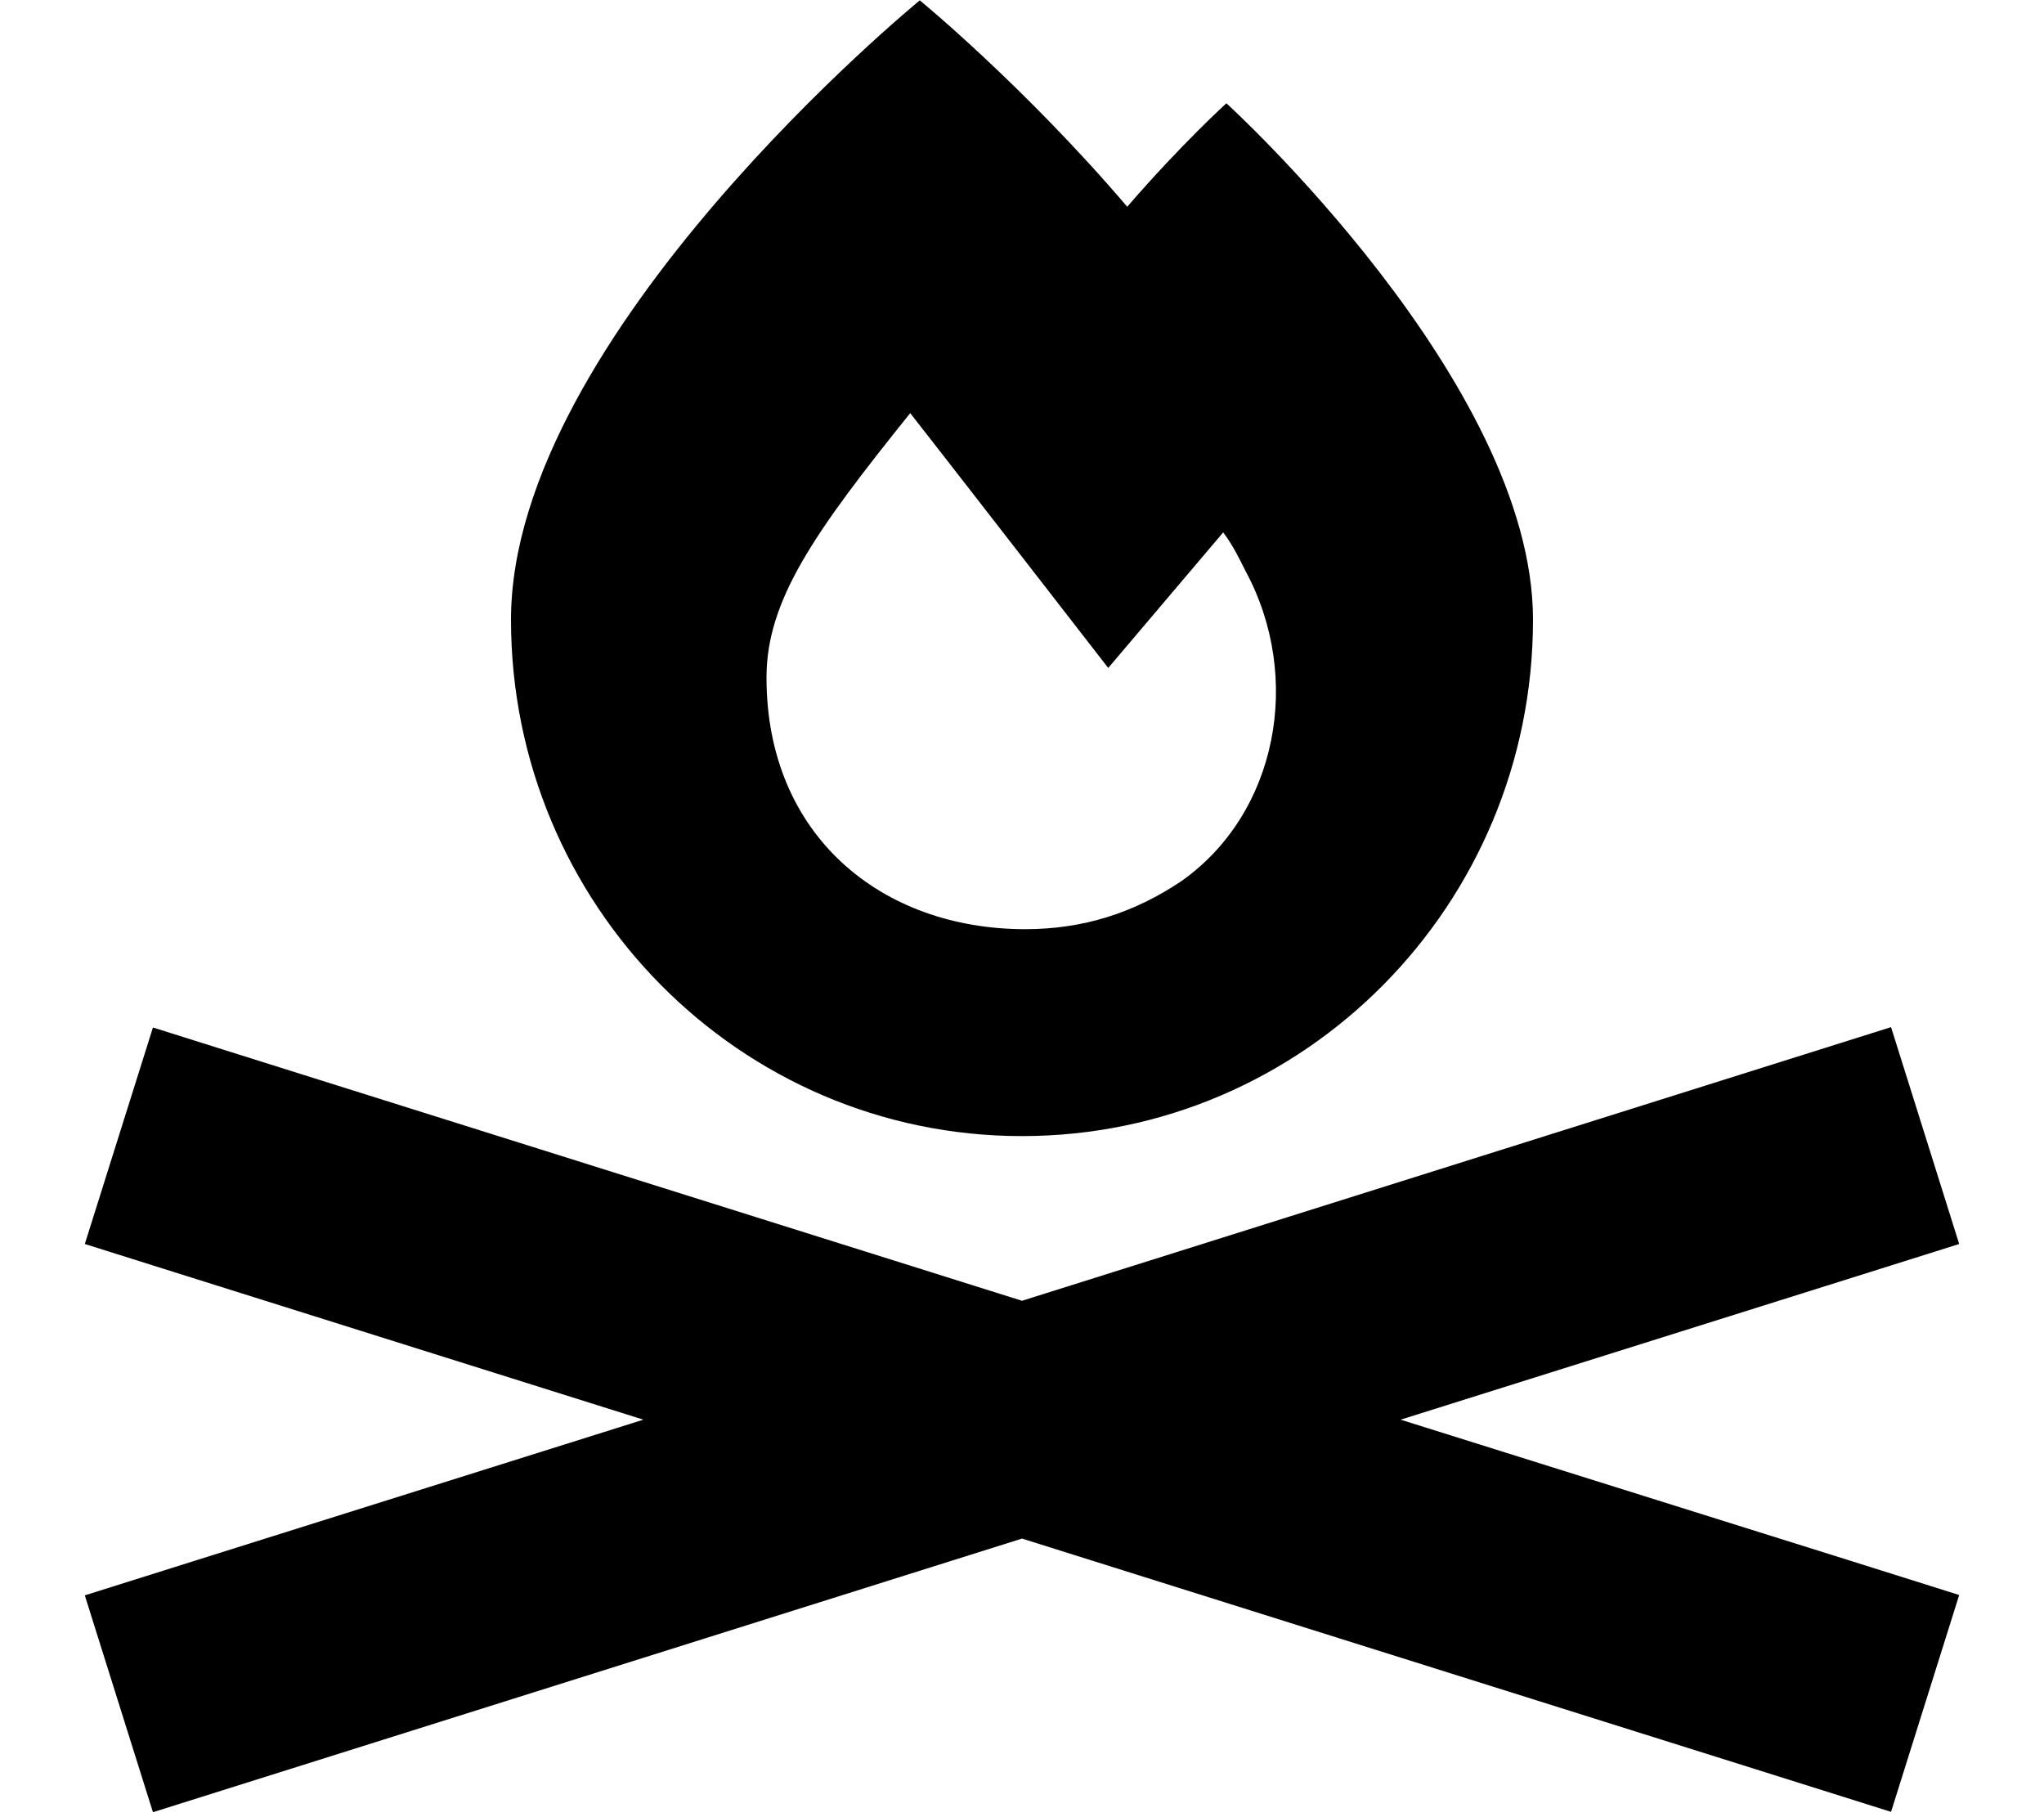
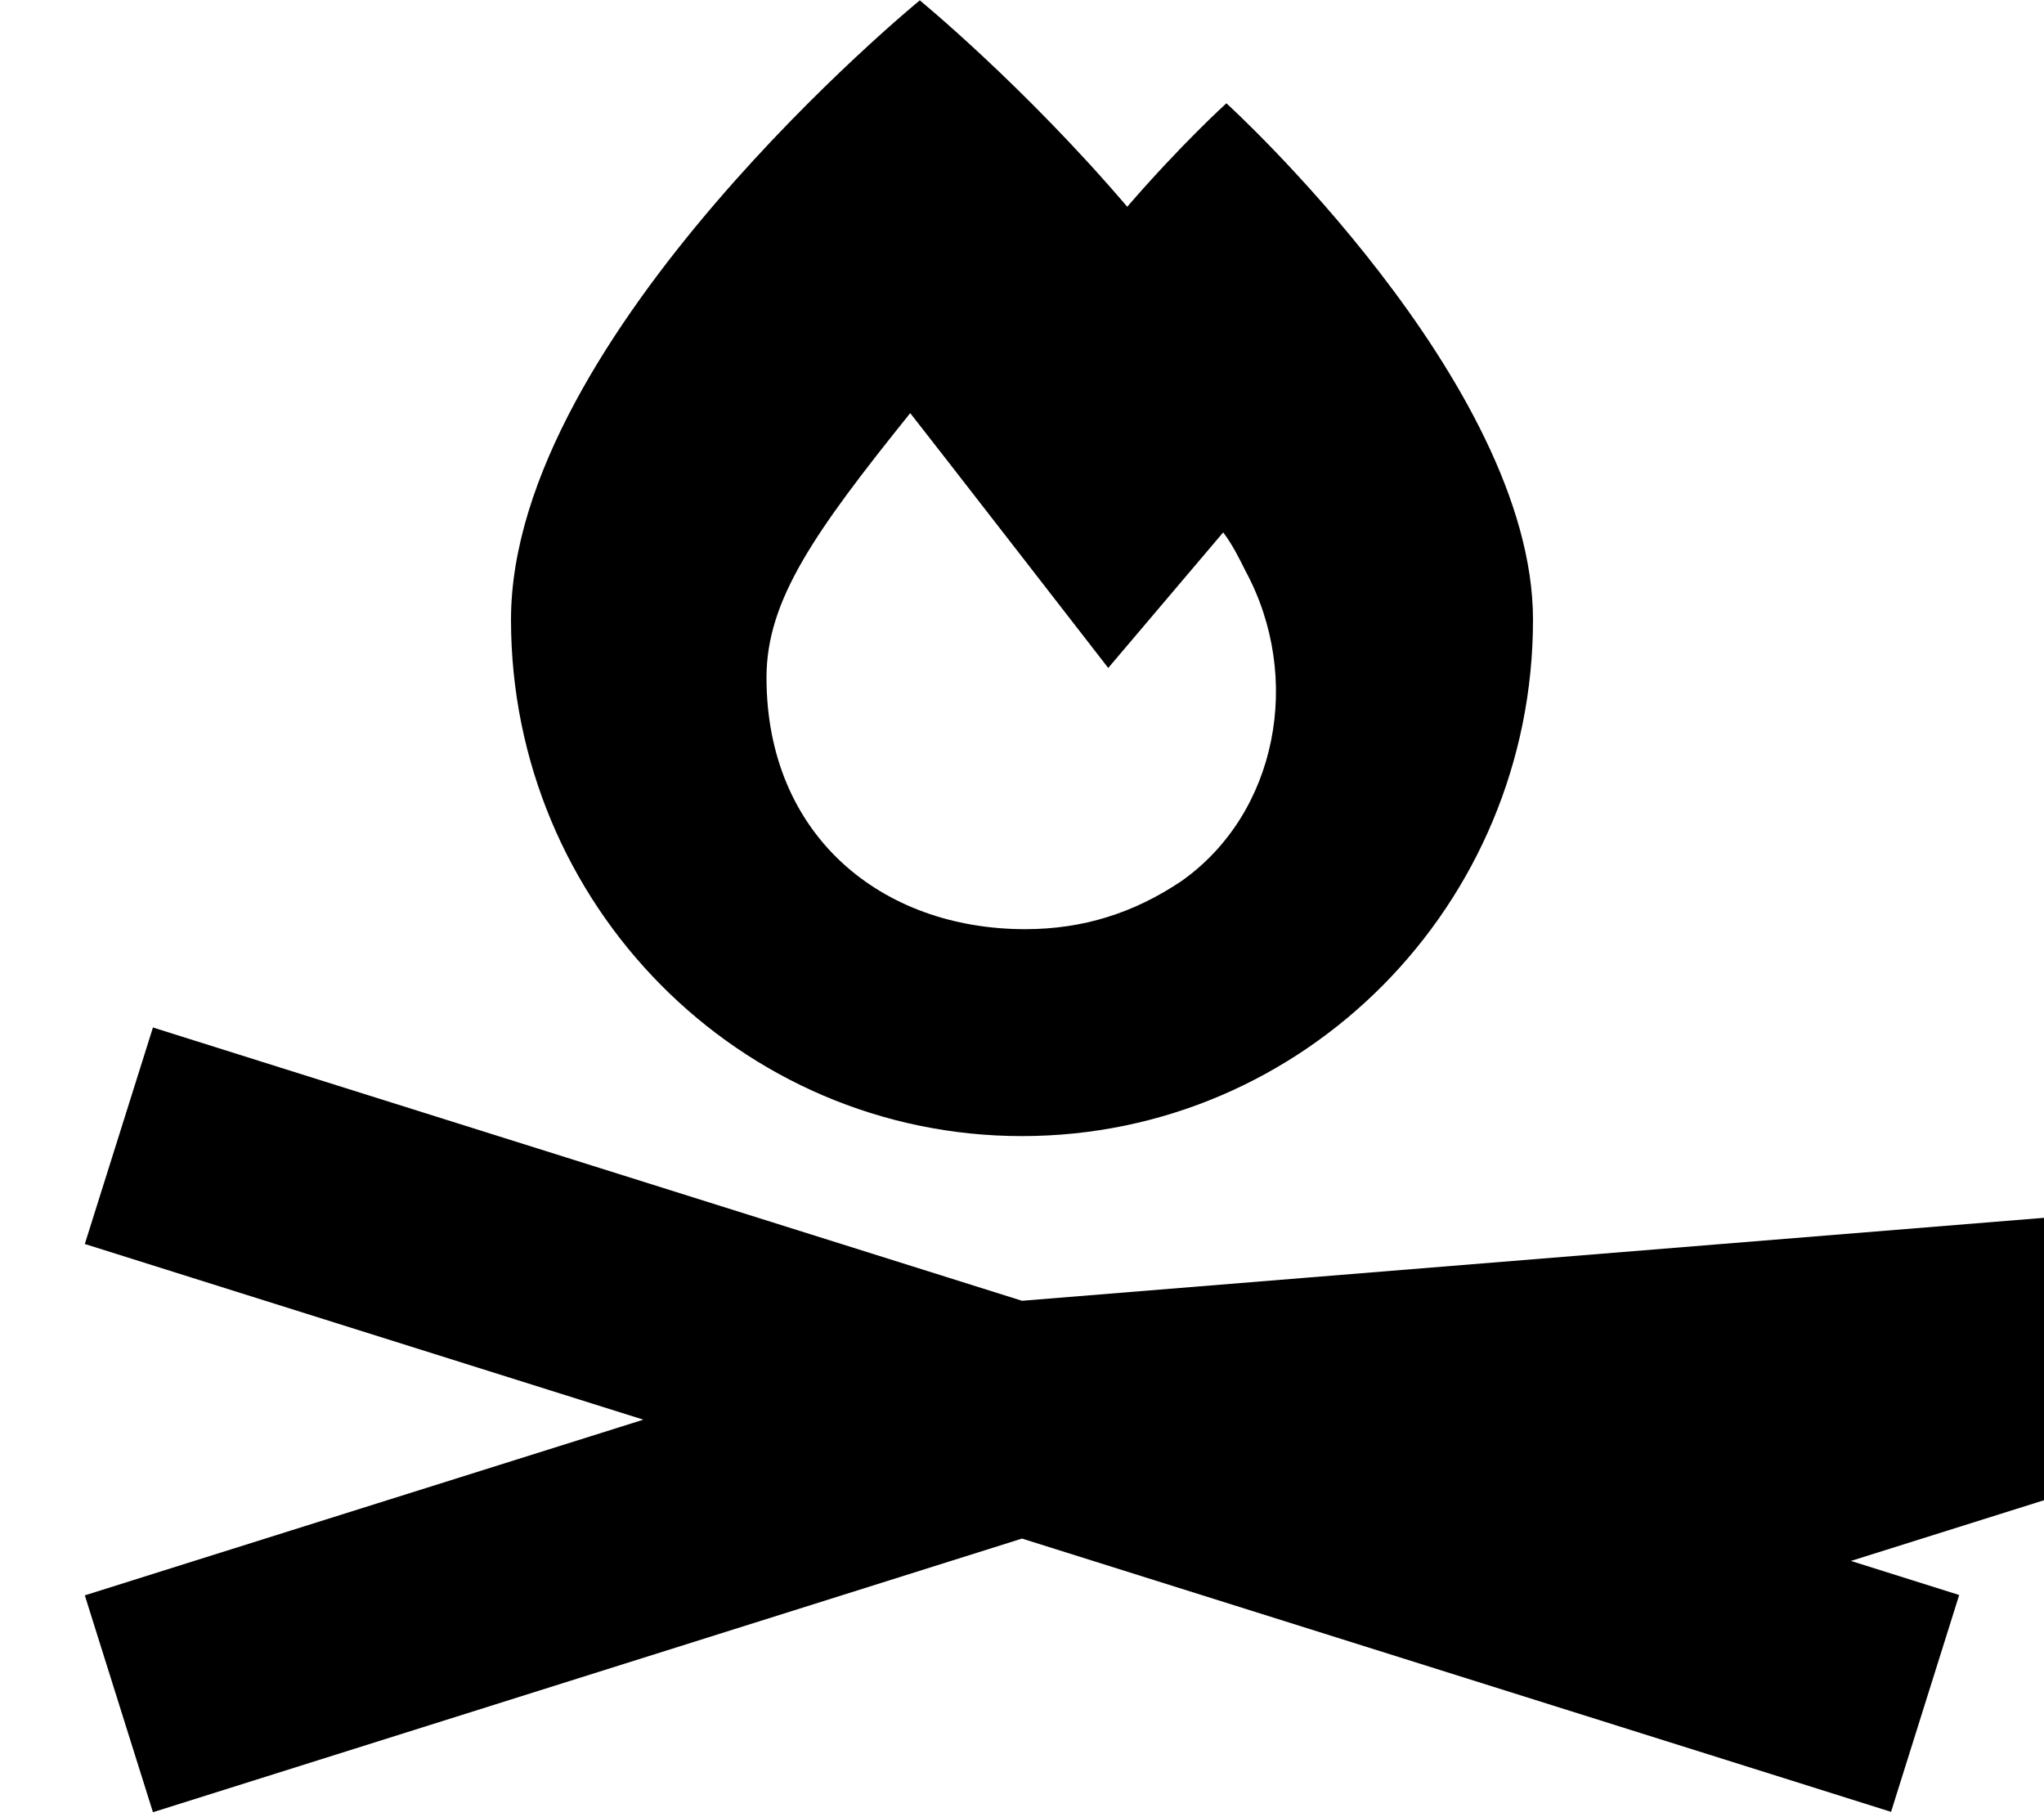
<svg xmlns="http://www.w3.org/2000/svg" viewBox="0 0 576 512">
-   <path d="M317.7 58.3C288.6 24.2 259.2 .1 259.2 .1s-115.2 94.2-115.2 174.5s64.5 145.5 144 145.5s144-65.1 144-145.5c0-66.9-86.4-145.5-86.4-145.5s-12.5 11.3-27.9 29.1zM333 248.2c-13.5 9.1-27.9 13.6-44.1 13.6c-40.5 0-72.9-26.4-72.9-70.9c0-21.8 13.5-40.9 40.5-74.5c3.6 4.5 55.8 71.8 55.8 71.8L344.7 150c2.7 3.6 4.5 7.3 6.3 10.9c16.2 30 9 68.2-18 87.3zM73.6 299.1l-30.5-9.6L23.9 350.5l30.5 9.6L181.3 400 54.4 439.9l-30.5 9.6 19.2 61.1 30.5-9.6L288 433.5l214.4 67.4 30.5 9.6 19.2-61.1-30.5-9.6L394.7 400l126.9-39.9 30.5-9.6-19.2-61.1-30.5 9.6L288 366.5 73.6 299.1z" />
+   <path d="M317.7 58.3C288.6 24.2 259.2 .1 259.2 .1s-115.2 94.2-115.2 174.5s64.5 145.5 144 145.5s144-65.1 144-145.5c0-66.9-86.4-145.5-86.4-145.5s-12.5 11.3-27.9 29.1zM333 248.2c-13.5 9.1-27.9 13.6-44.1 13.6c-40.5 0-72.9-26.4-72.9-70.9c0-21.8 13.5-40.9 40.5-74.5c3.6 4.5 55.8 71.8 55.8 71.8L344.7 150c2.7 3.6 4.5 7.3 6.3 10.9c16.2 30 9 68.2-18 87.3zM73.6 299.1l-30.5-9.6L23.9 350.5l30.5 9.6L181.3 400 54.4 439.9l-30.5 9.6 19.2 61.1 30.5-9.6L288 433.5l214.4 67.4 30.5 9.6 19.2-61.1-30.5-9.6l126.9-39.9 30.5-9.6-19.2-61.1-30.5 9.6L288 366.5 73.6 299.1z" />
</svg>